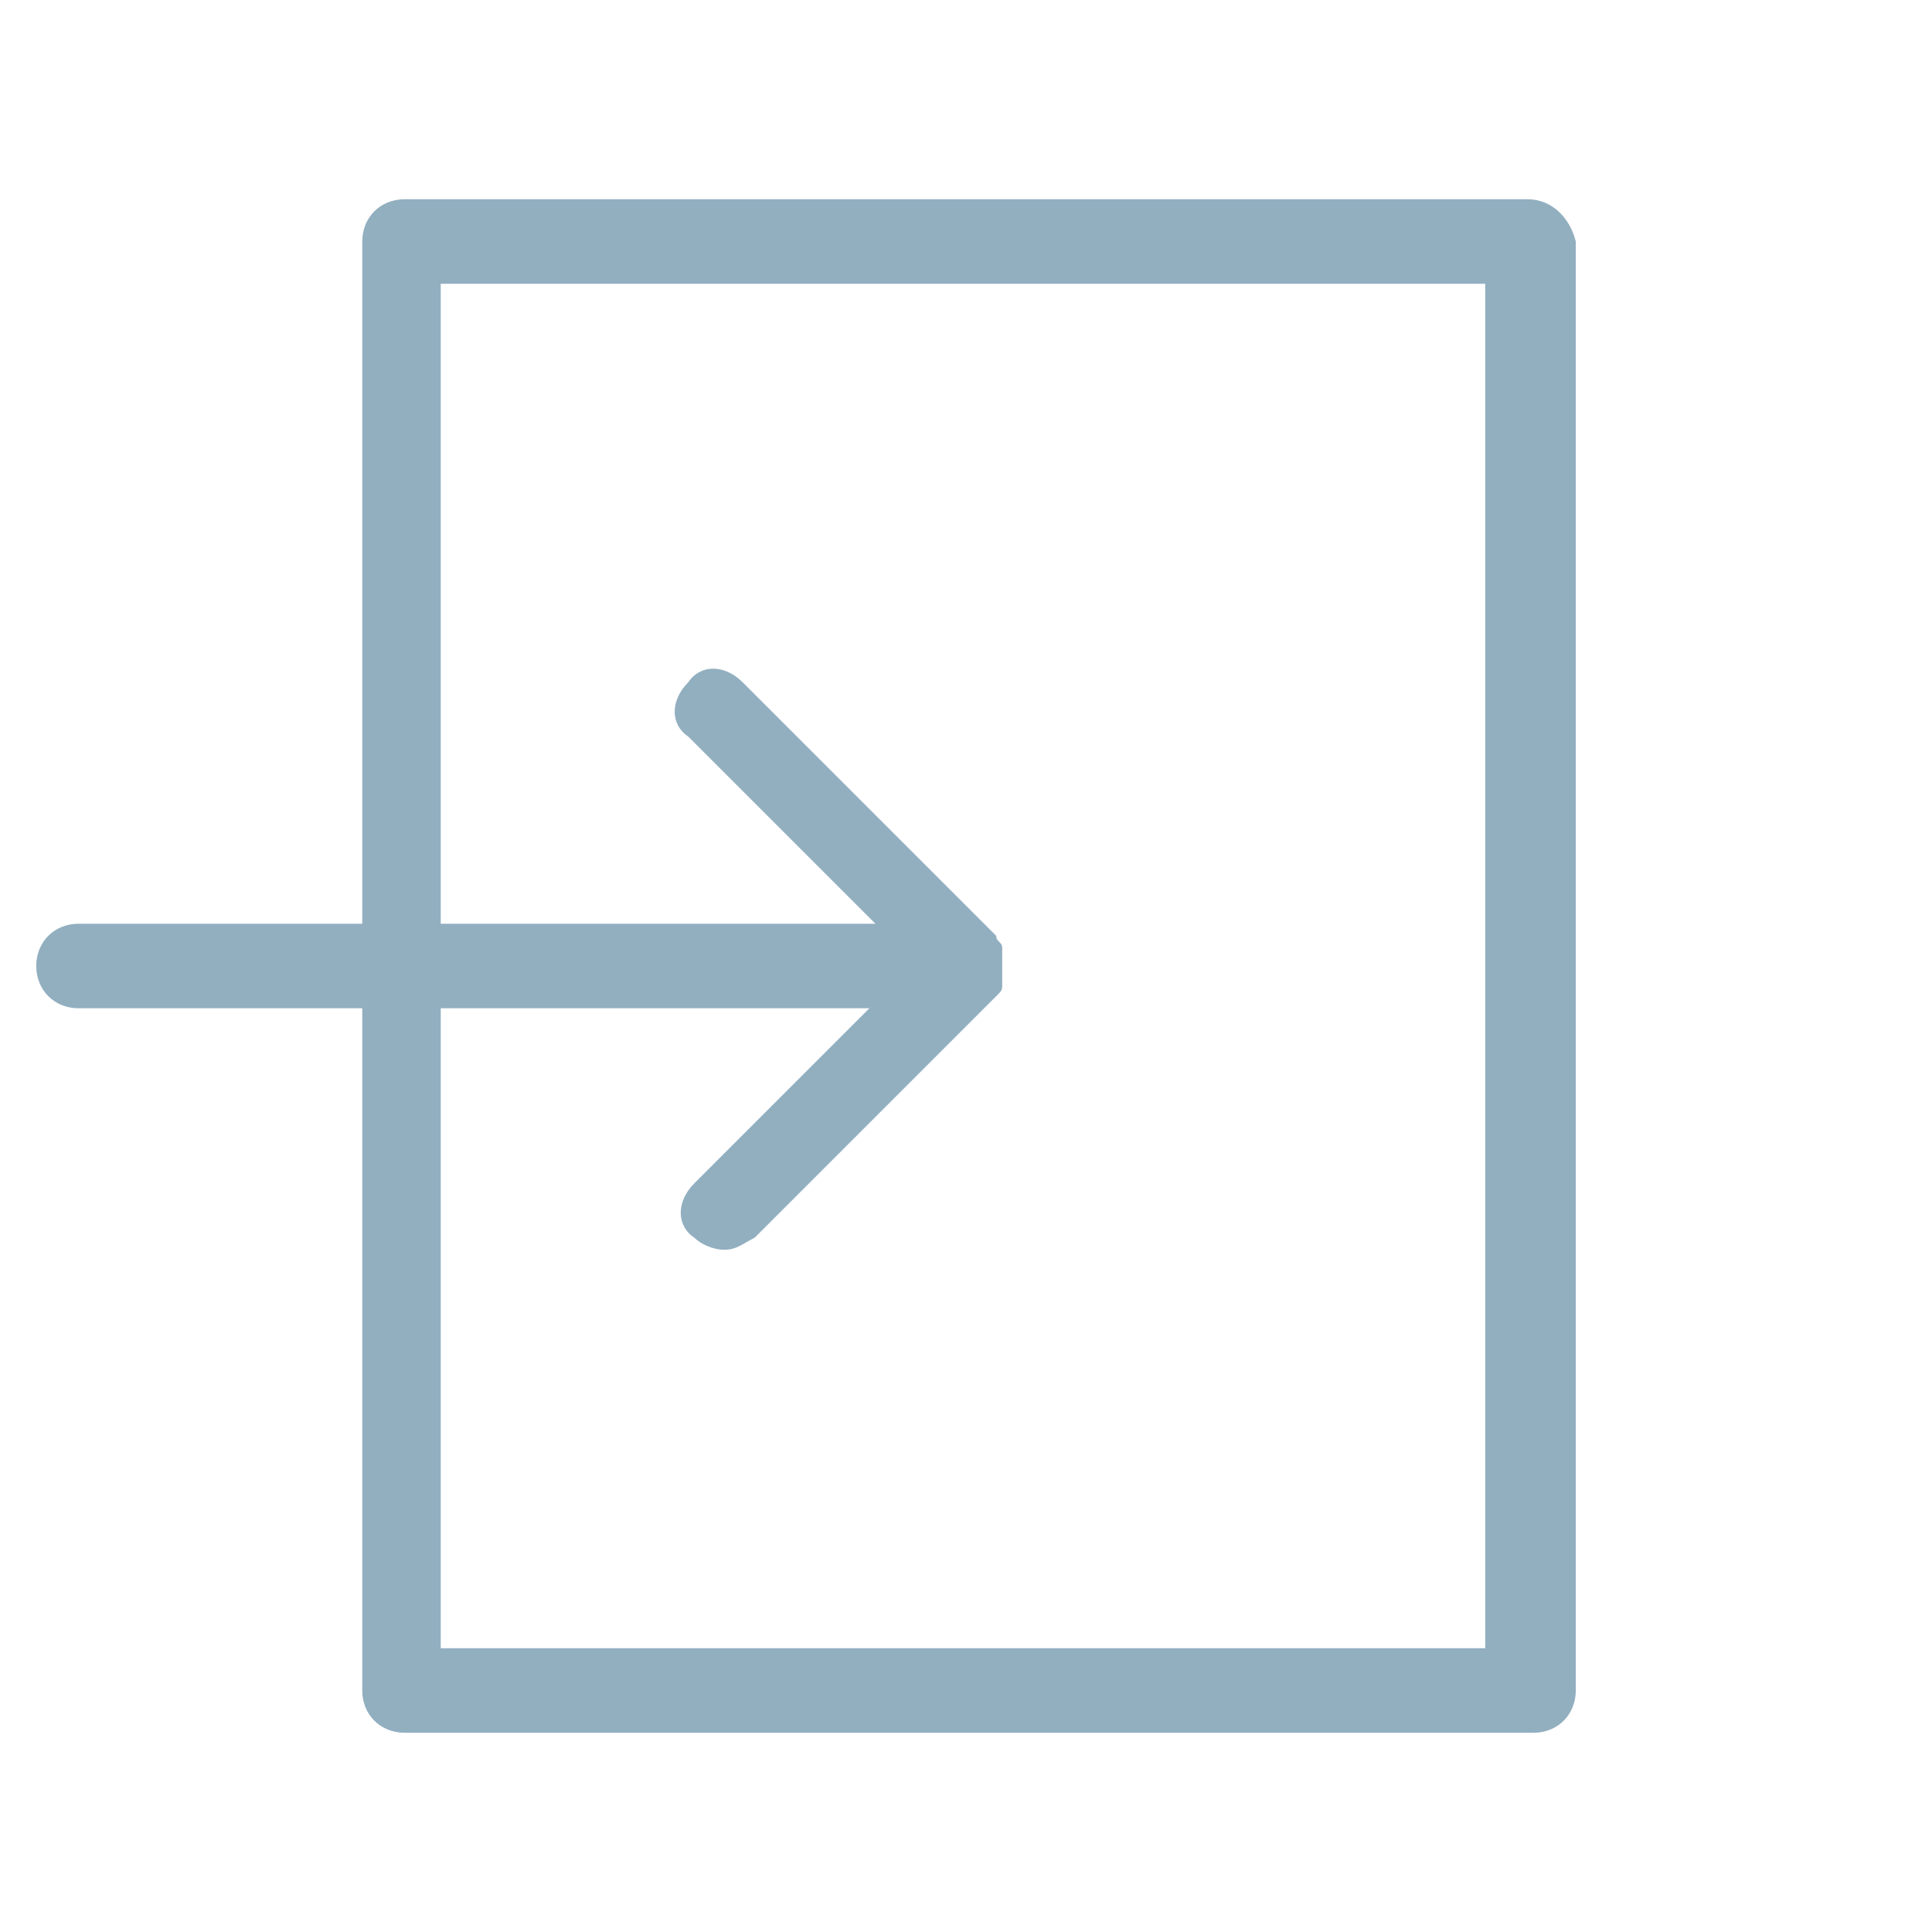
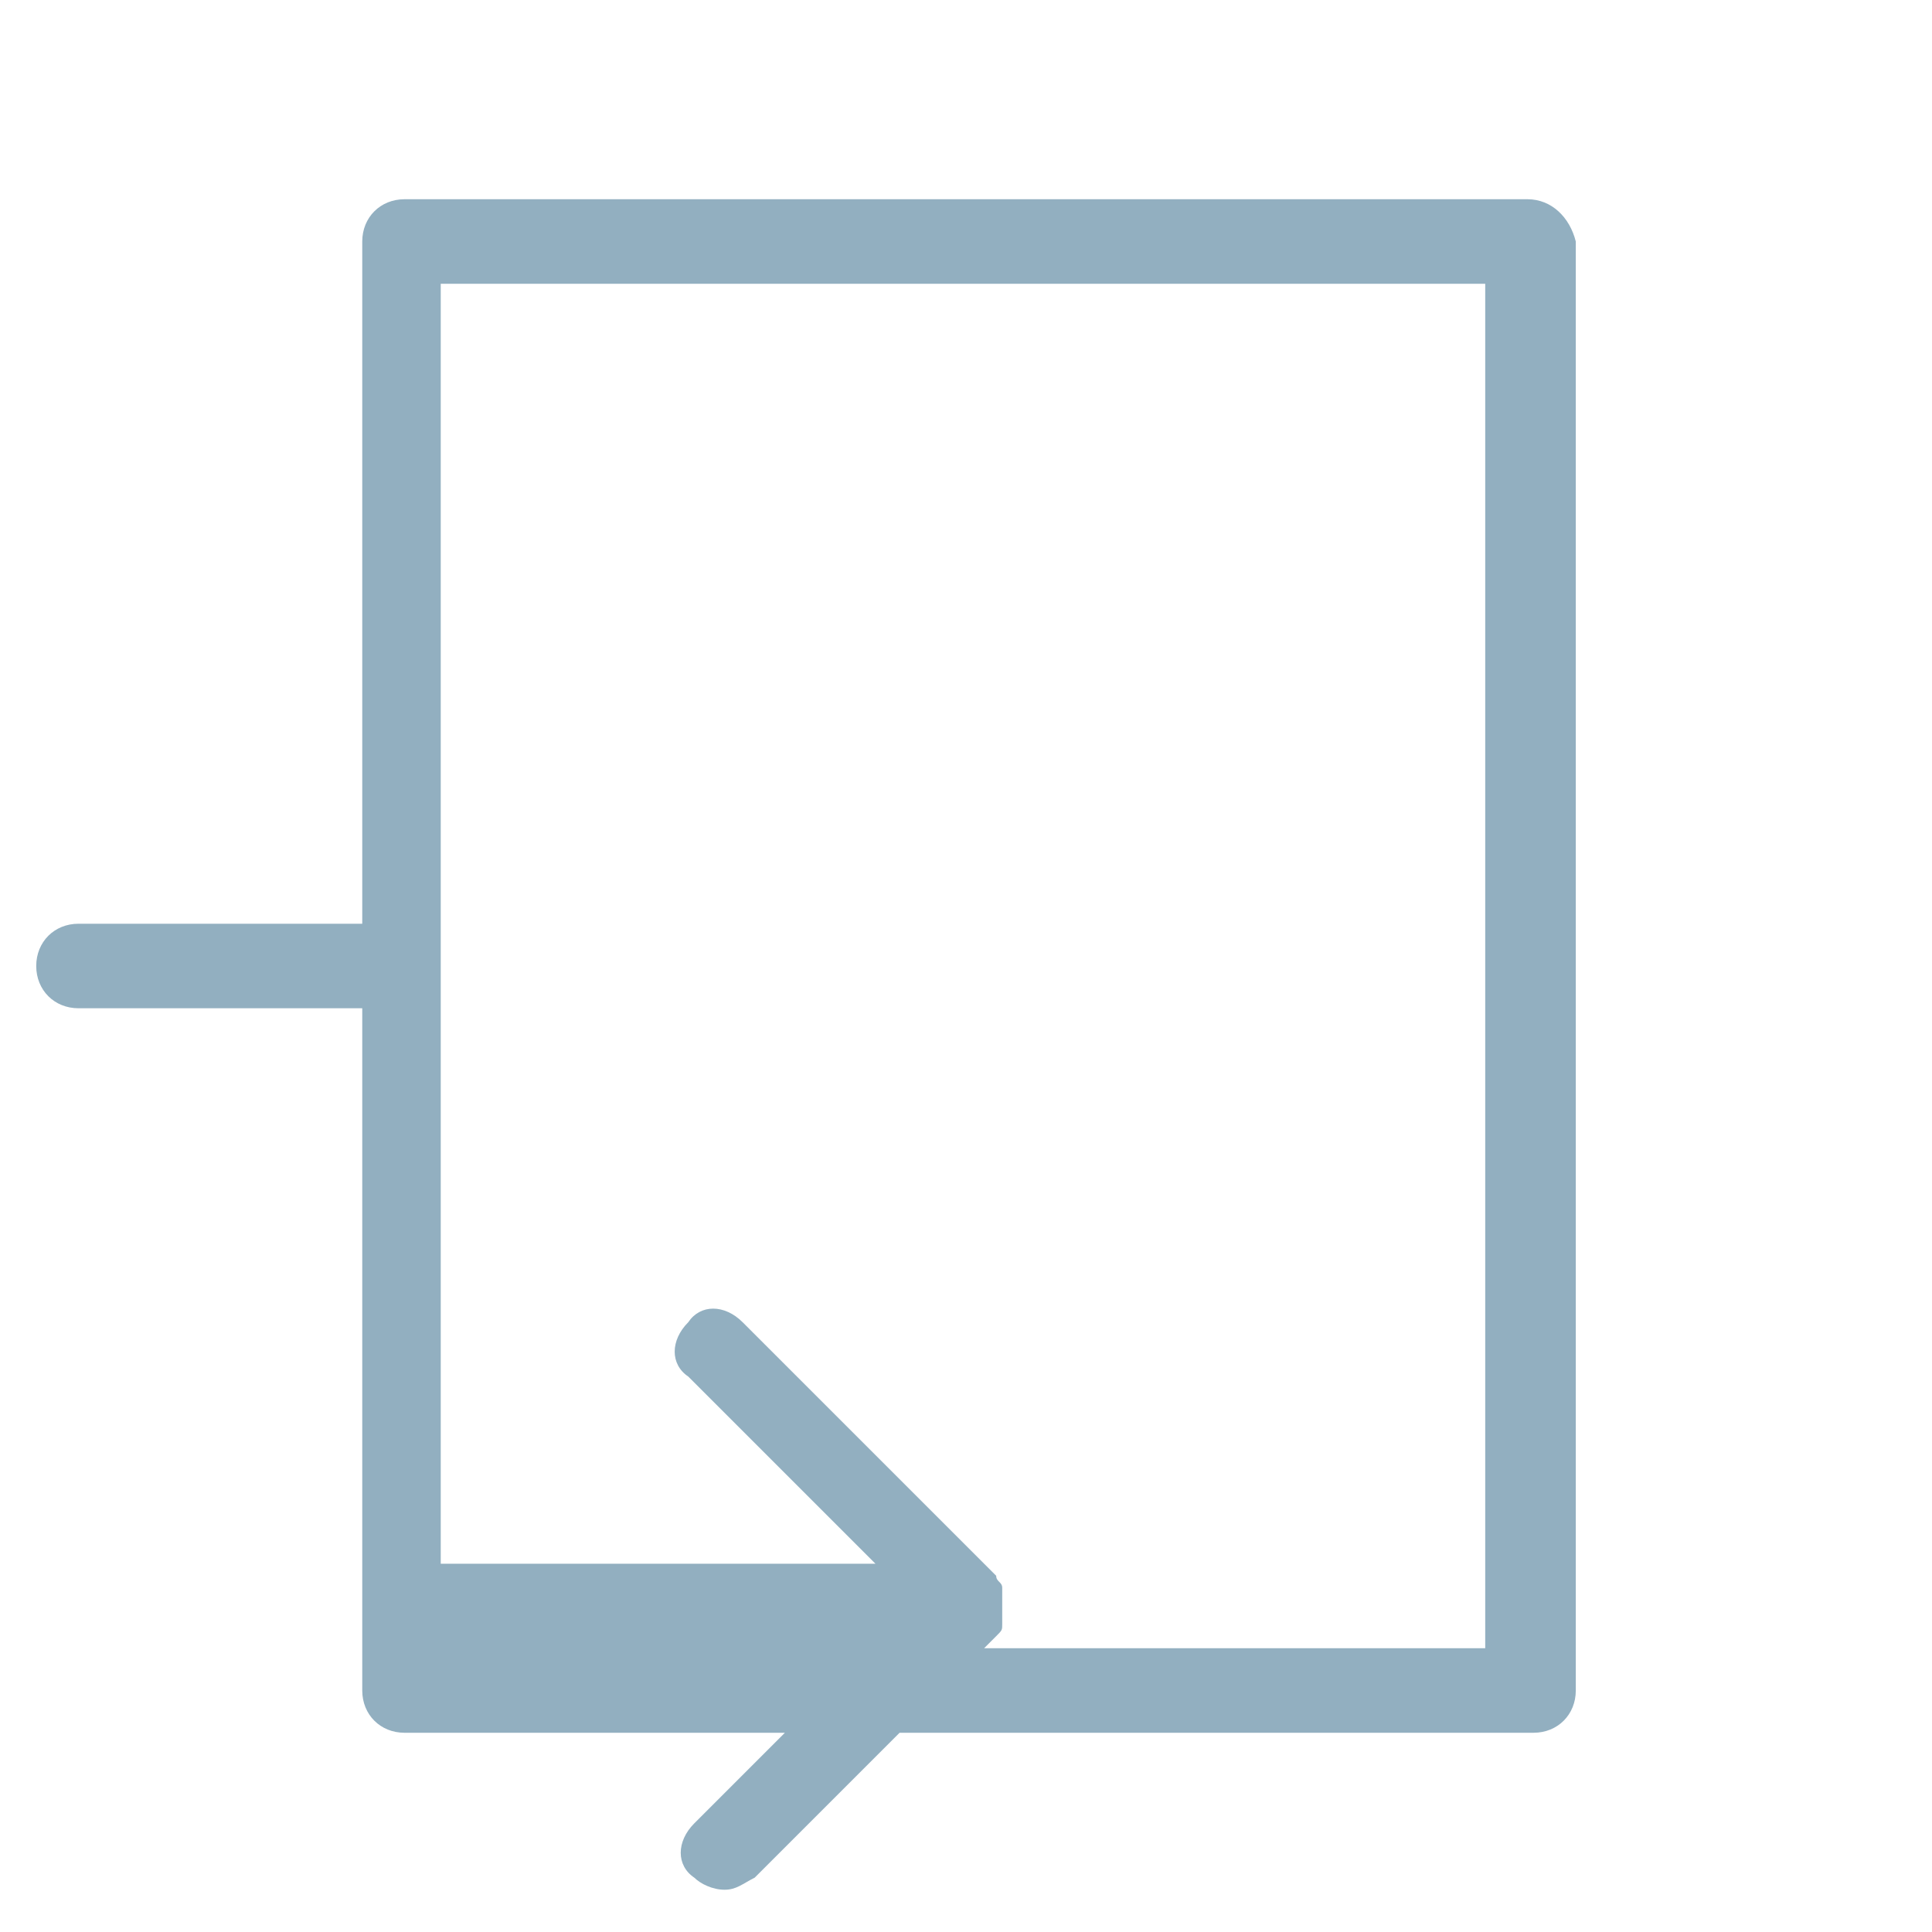
<svg xmlns="http://www.w3.org/2000/svg" version="1.1" id="Layer_1" x="0px" y="0px" viewBox="0 0 32 32" style="enable-background:new 0 0 32 32;" xml:space="preserve">
  <style type="text/css">
	.st0{fill:none;stroke:#92AFC0;stroke-width:0.2;stroke-linejoin:round;stroke-opacity:0;}
	.st1{fill:#92AFC0;}
</style>
-   <rect y="0" class="st0" width="32" height="32" />
-   <path class="st1" d="M25.3,3.3H6.7C6.3,3.3,6,3.6,6,4v11.3H1.3c-0.4,0-0.7,0.3-0.7,0.7s0.3,0.7,0.7,0.7H6V28c0,0.4,0.3,0.7,0.7,0.7  h18.7c0.4,0,0.7-0.3,0.7-0.7V4C26,3.6,25.7,3.3,25.3,3.3z M24.7,27.3H7.3V16.7h7.1l-2.9,2.9c-0.3,0.3-0.3,0.7,0,0.9  c0.1,0.1,0.3,0.2,0.5,0.2s0.3-0.1,0.5-0.2l4-4c0,0,0,0,0,0c0.1-0.1,0.1-0.1,0.1-0.2c0,0,0,0,0,0c0,0,0,0,0,0c0-0.1,0-0.1,0-0.2  c0,0,0,0,0-0.1c0-0.1,0-0.1,0-0.2c0,0,0,0,0-0.1c0-0.1-0.1-0.1-0.1-0.2l-4.2-4.2c-0.3-0.3-0.7-0.3-0.9,0c-0.3,0.3-0.3,0.7,0,0.9  l3.1,3.1H7.3V4.7h17.3V27.3z" />
+   <path class="st1" d="M25.3,3.3H6.7C6.3,3.3,6,3.6,6,4v11.3H1.3c-0.4,0-0.7,0.3-0.7,0.7s0.3,0.7,0.7,0.7H6V28c0,0.4,0.3,0.7,0.7,0.7  h18.7c0.4,0,0.7-0.3,0.7-0.7V4C26,3.6,25.7,3.3,25.3,3.3z M24.7,27.3H7.3h7.1l-2.9,2.9c-0.3,0.3-0.3,0.7,0,0.9  c0.1,0.1,0.3,0.2,0.5,0.2s0.3-0.1,0.5-0.2l4-4c0,0,0,0,0,0c0.1-0.1,0.1-0.1,0.1-0.2c0,0,0,0,0,0c0,0,0,0,0,0c0-0.1,0-0.1,0-0.2  c0,0,0,0,0-0.1c0-0.1,0-0.1,0-0.2c0,0,0,0,0-0.1c0-0.1-0.1-0.1-0.1-0.2l-4.2-4.2c-0.3-0.3-0.7-0.3-0.9,0c-0.3,0.3-0.3,0.7,0,0.9  l3.1,3.1H7.3V4.7h17.3V27.3z" />
</svg>